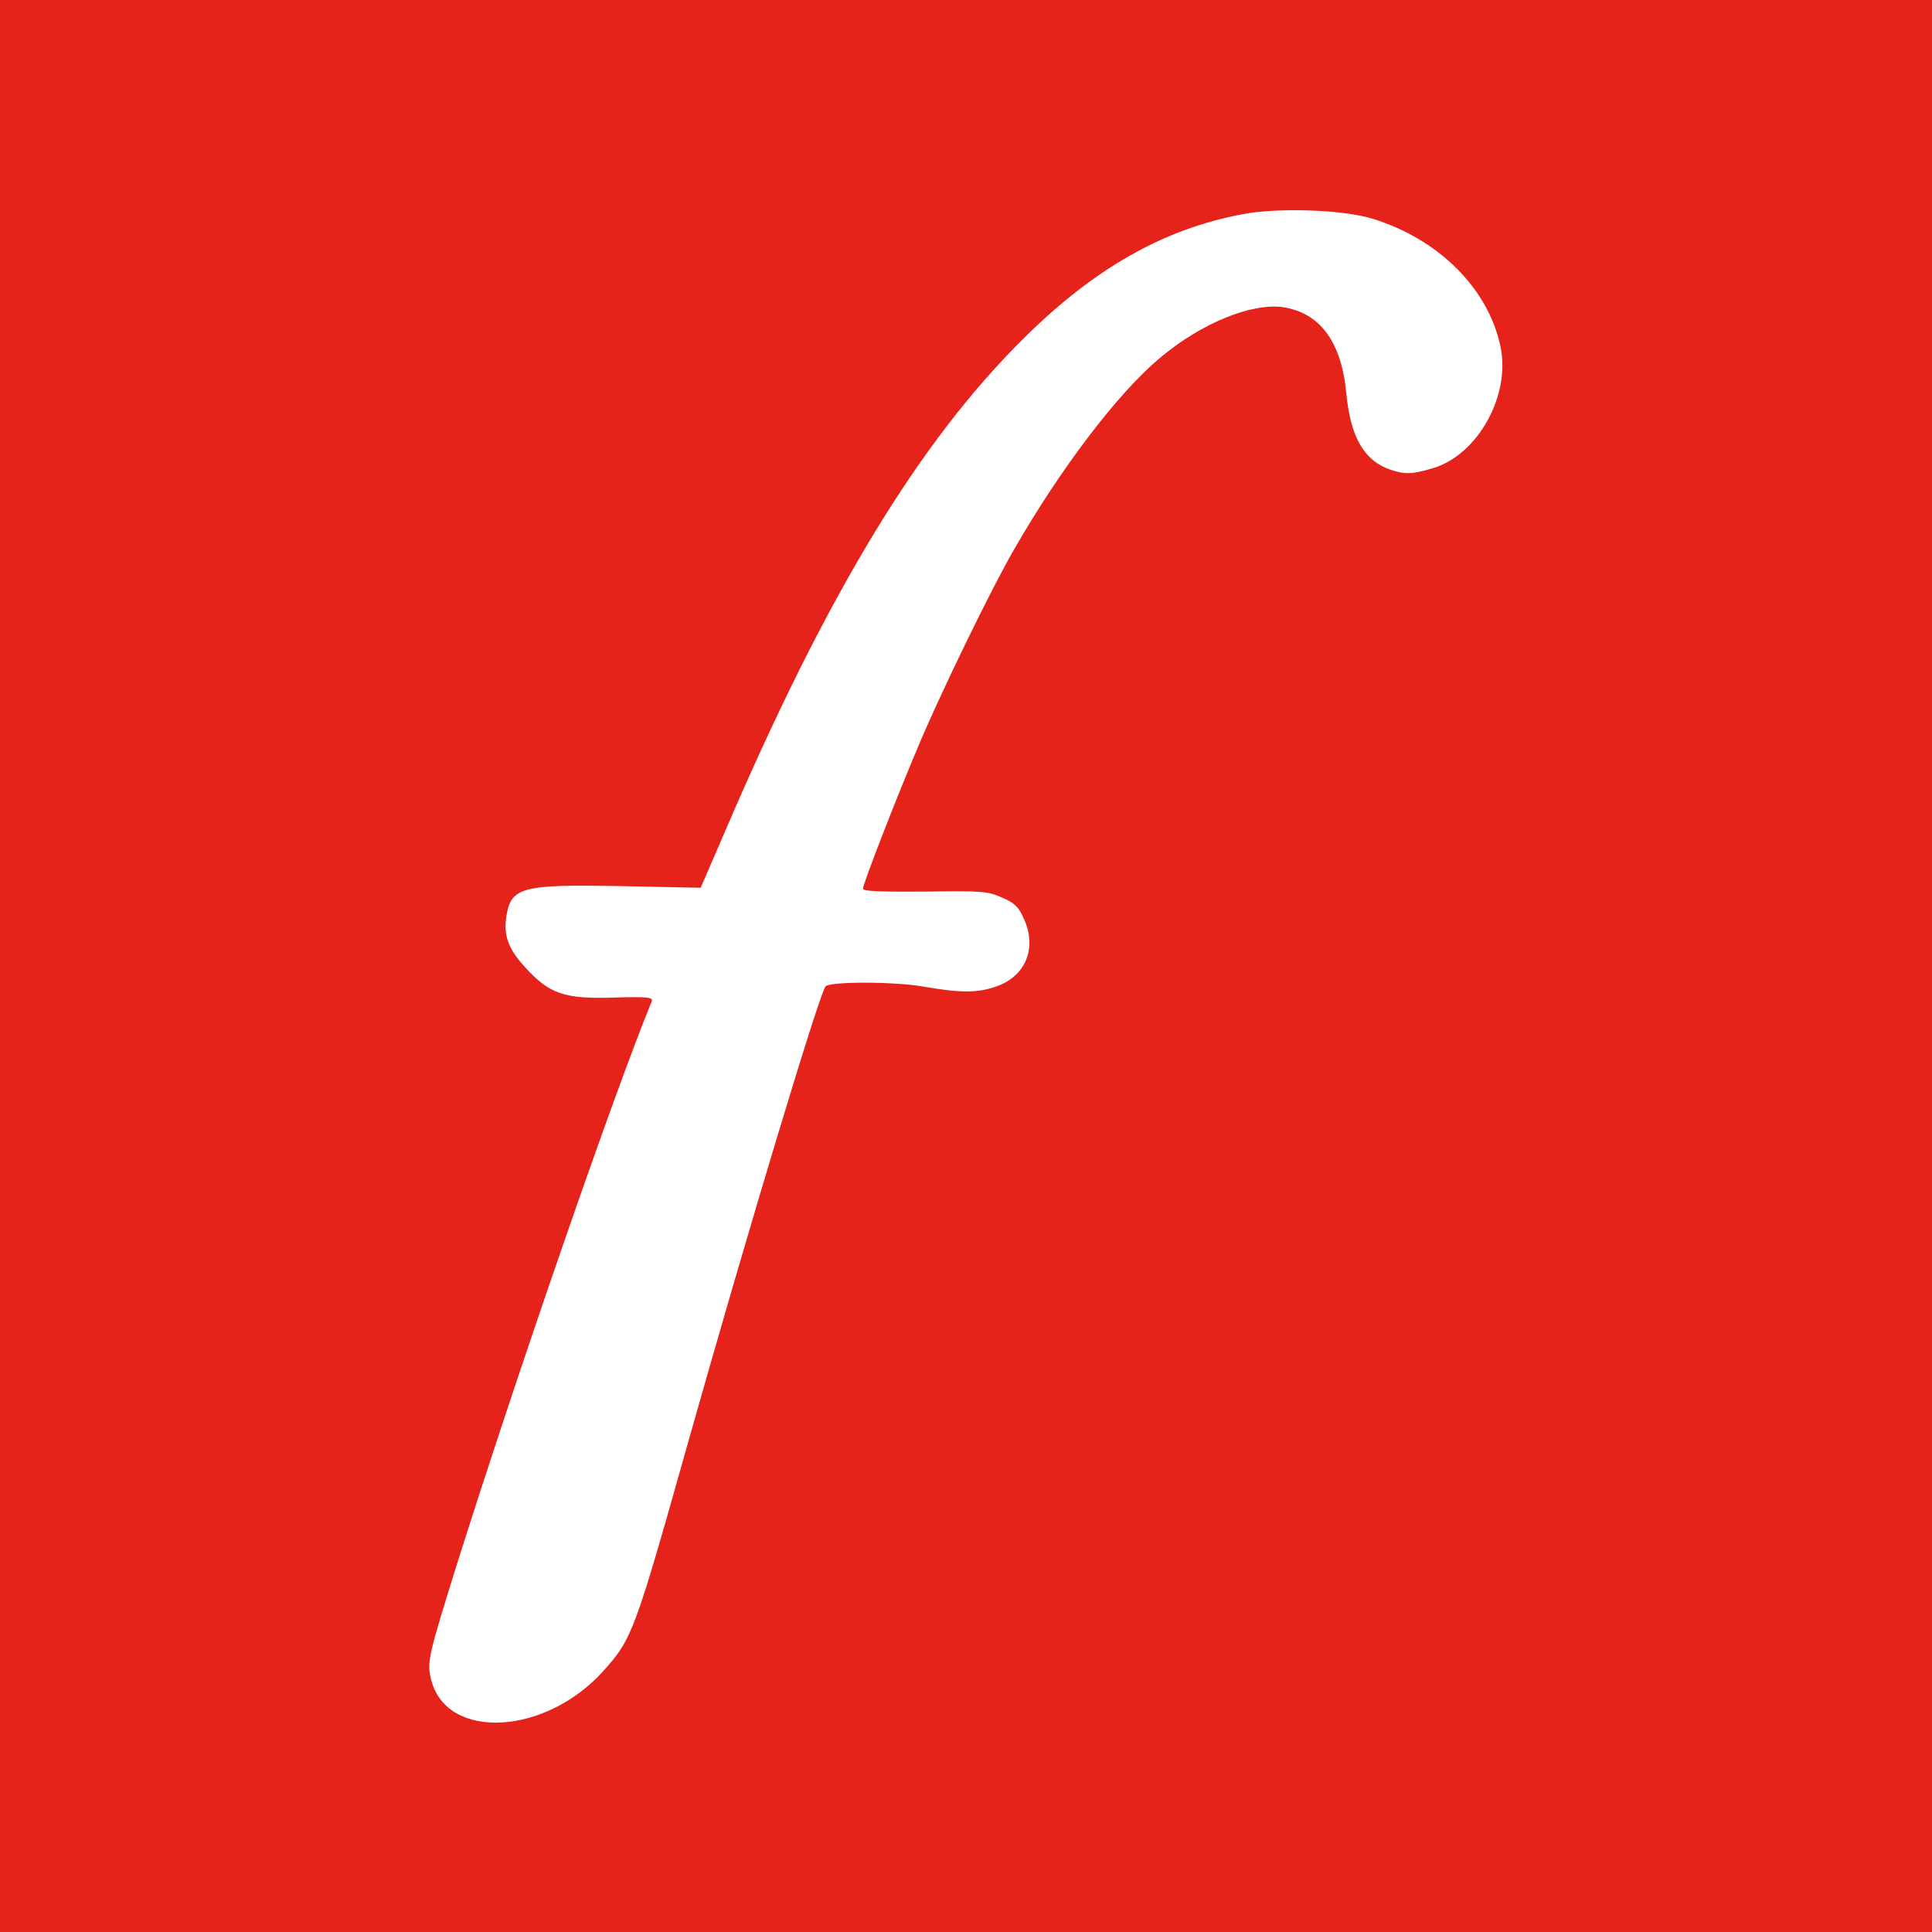
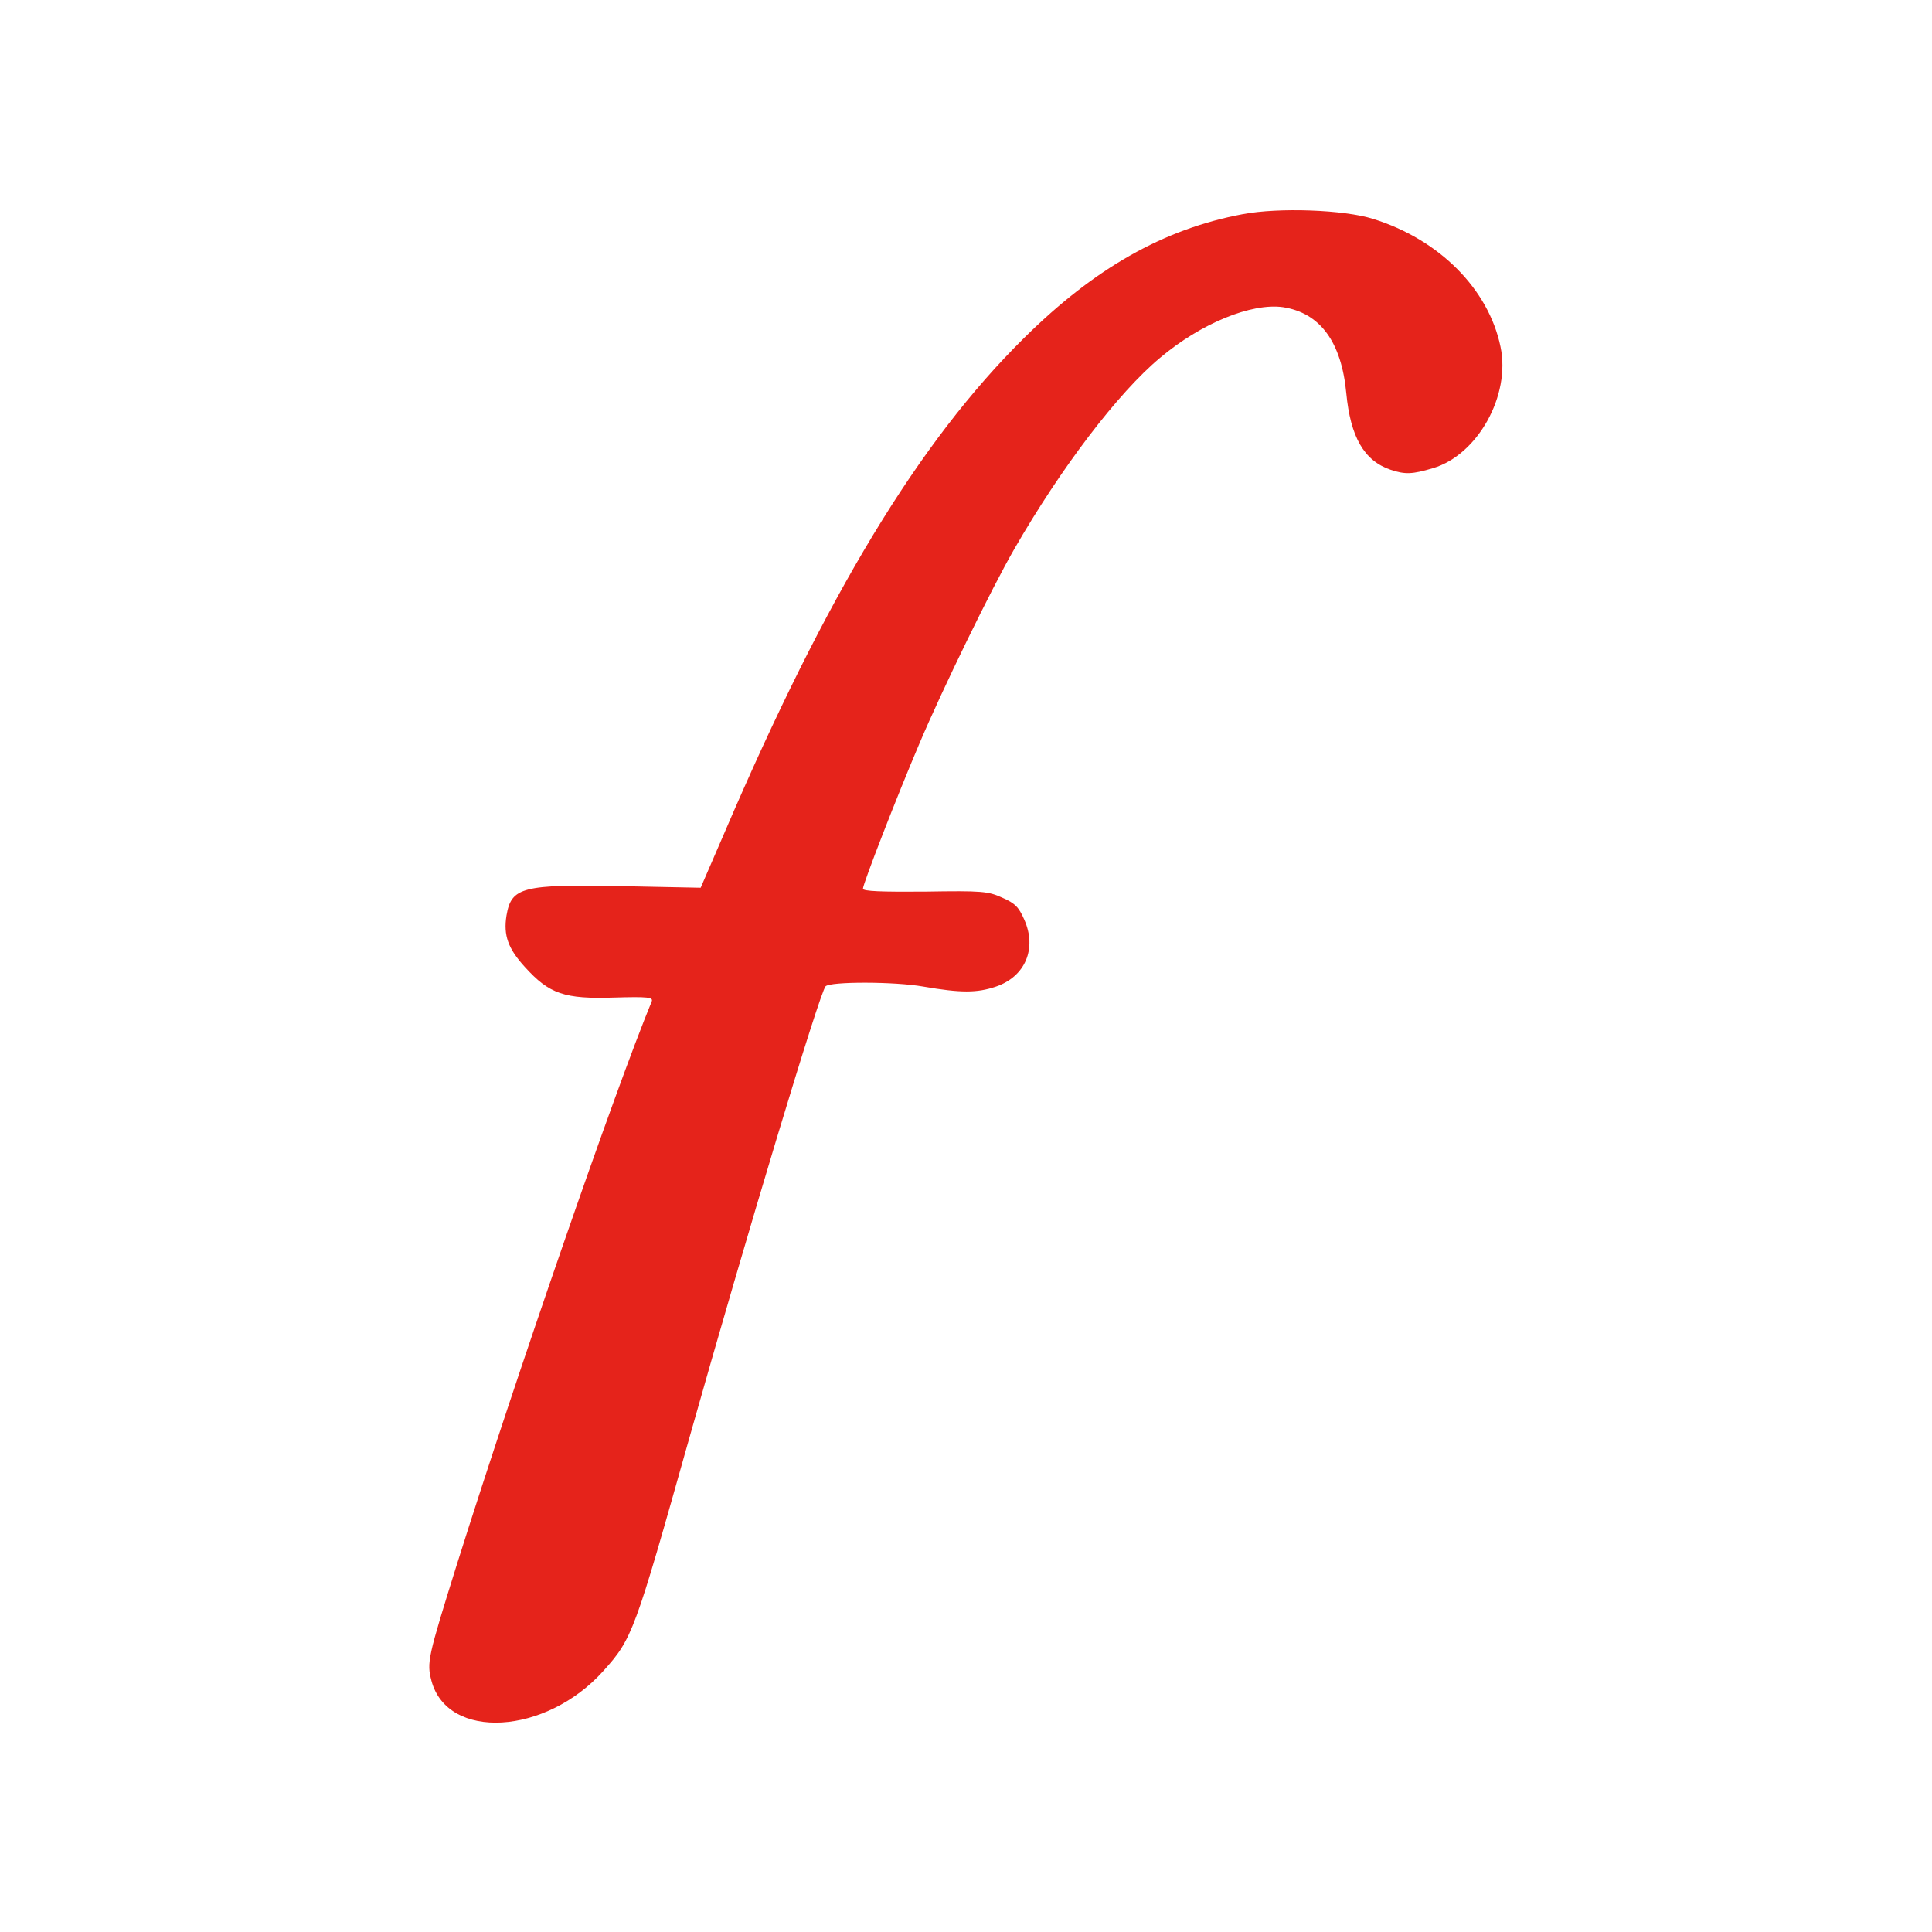
<svg xmlns="http://www.w3.org/2000/svg" version="1.0" width="600" height="600" viewBox="0 0 600 600">
-   <path d="M0 3000 l0 -3000 3000 0 3000 0 0 3000 0 3000 -3000 0 -3000 0 0 -3000z m4265 2320 c205 -64 358 -218 395 -397 32 -151 -71 -336 -210 -377 -64 -19 -86 -20 -131 -5 -83 28 -125 102 -138 238 -15 159 -81 249 -196 267 -98 14 -255 -50 -382 -157 -130 -108 -308 -342 -453 -594 -70 -121 -225 -439 -295 -605 -69 -162 -175 -435 -175 -450 0 -8 58 -10 193 -9 178 3 196 1 240 -19 39 -17 51 -29 68 -68 40 -90 3 -177 -88 -208 -59 -20 -109 -20 -225 0 -90 16 -289 16 -304 1 -18 -18 -244 -768 -423 -1402 -170 -604 -177 -624 -267 -724 -179 -200 -484 -217 -534 -31 -15 57 -12 71 80 365 185 587 489 1466 604 1745 5 13 -11 15 -117 12 -154 -5 -201 11 -277 95 -52 57 -67 98 -57 160 15 88 49 97 357 91 l246 -5 74 171 c317 740 604 1214 930 1536 219 217 434 339 680 385 111 21 314 14 405 -15z" fill="#e5231b" transform="translate(0,600) scale(0.1,-0.1)" />
+   <path d="M0 3000 z m4265 2320 c205 -64 358 -218 395 -397 32 -151 -71 -336 -210 -377 -64 -19 -86 -20 -131 -5 -83 28 -125 102 -138 238 -15 159 -81 249 -196 267 -98 14 -255 -50 -382 -157 -130 -108 -308 -342 -453 -594 -70 -121 -225 -439 -295 -605 -69 -162 -175 -435 -175 -450 0 -8 58 -10 193 -9 178 3 196 1 240 -19 39 -17 51 -29 68 -68 40 -90 3 -177 -88 -208 -59 -20 -109 -20 -225 0 -90 16 -289 16 -304 1 -18 -18 -244 -768 -423 -1402 -170 -604 -177 -624 -267 -724 -179 -200 -484 -217 -534 -31 -15 57 -12 71 80 365 185 587 489 1466 604 1745 5 13 -11 15 -117 12 -154 -5 -201 11 -277 95 -52 57 -67 98 -57 160 15 88 49 97 357 91 l246 -5 74 171 c317 740 604 1214 930 1536 219 217 434 339 680 385 111 21 314 14 405 -15z" fill="#e5231b" transform="translate(0,600) scale(0.1,-0.1)" />
</svg>